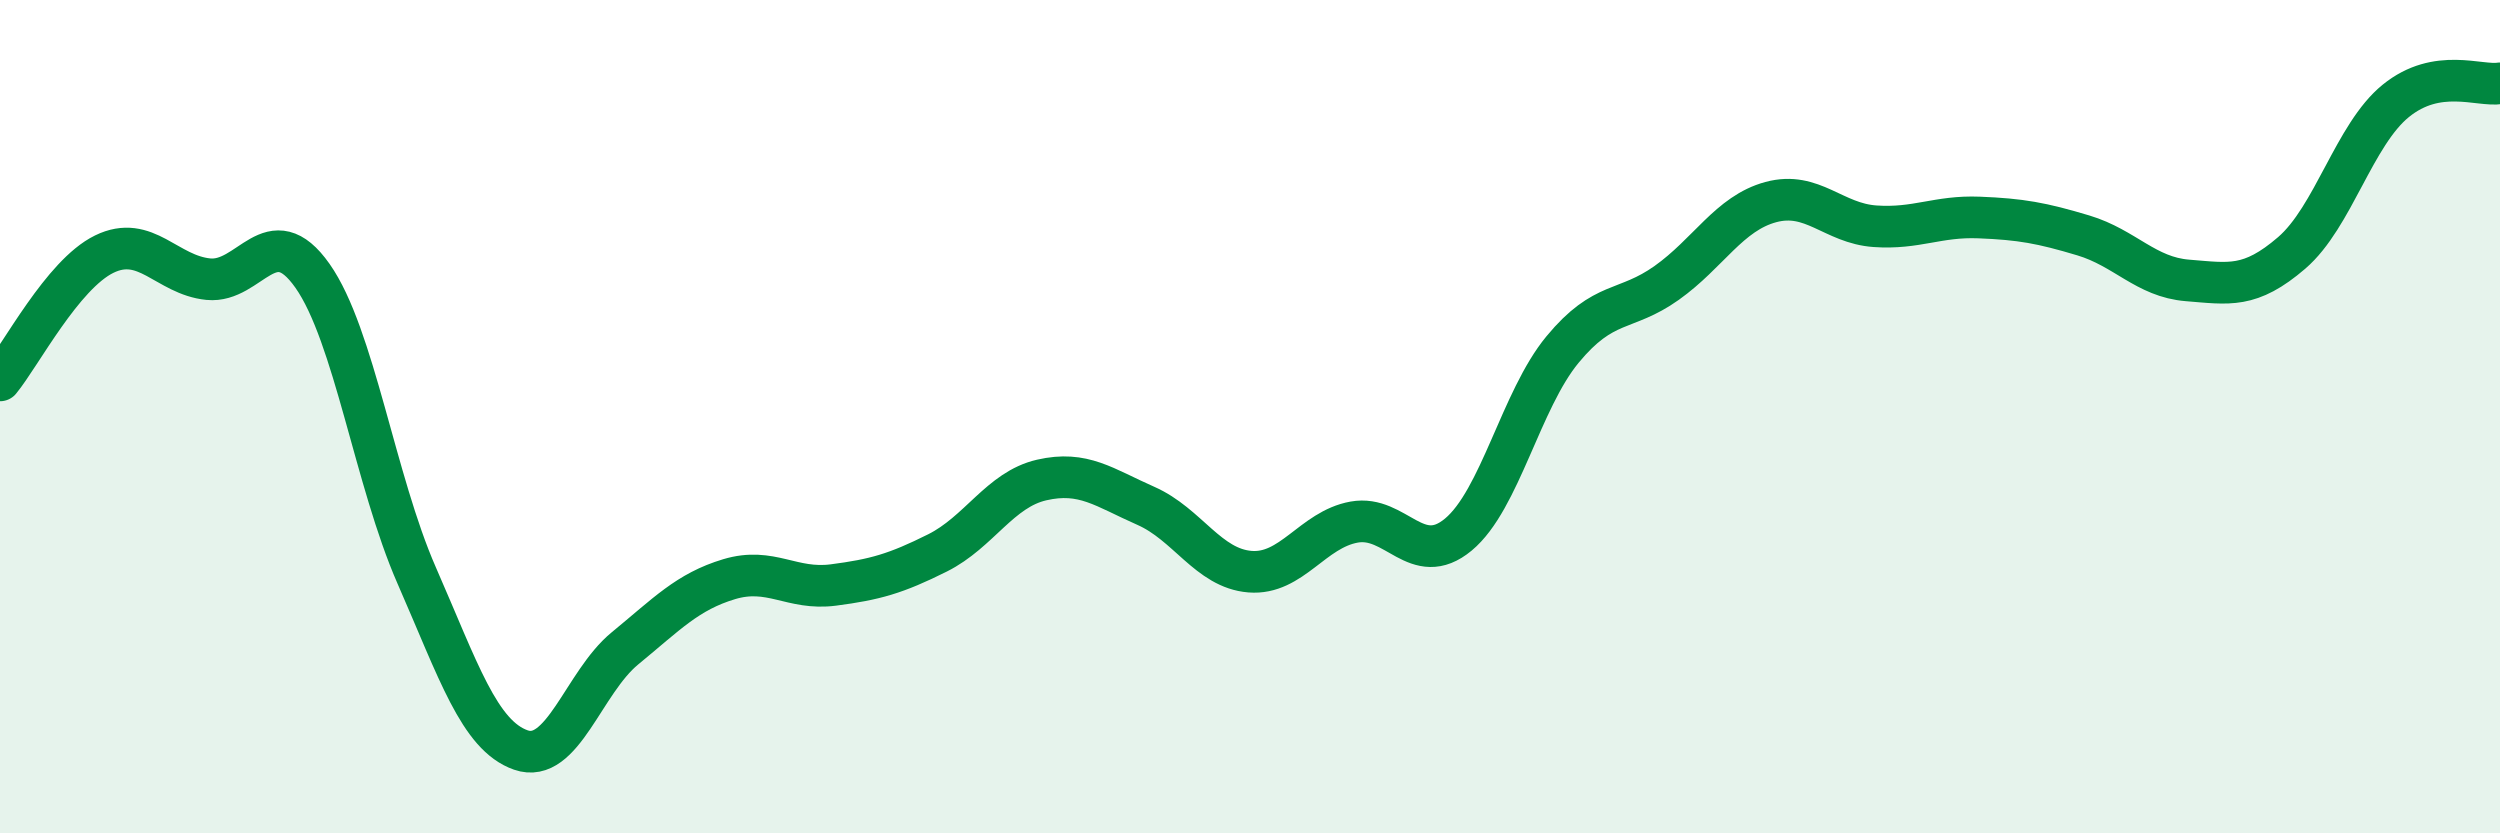
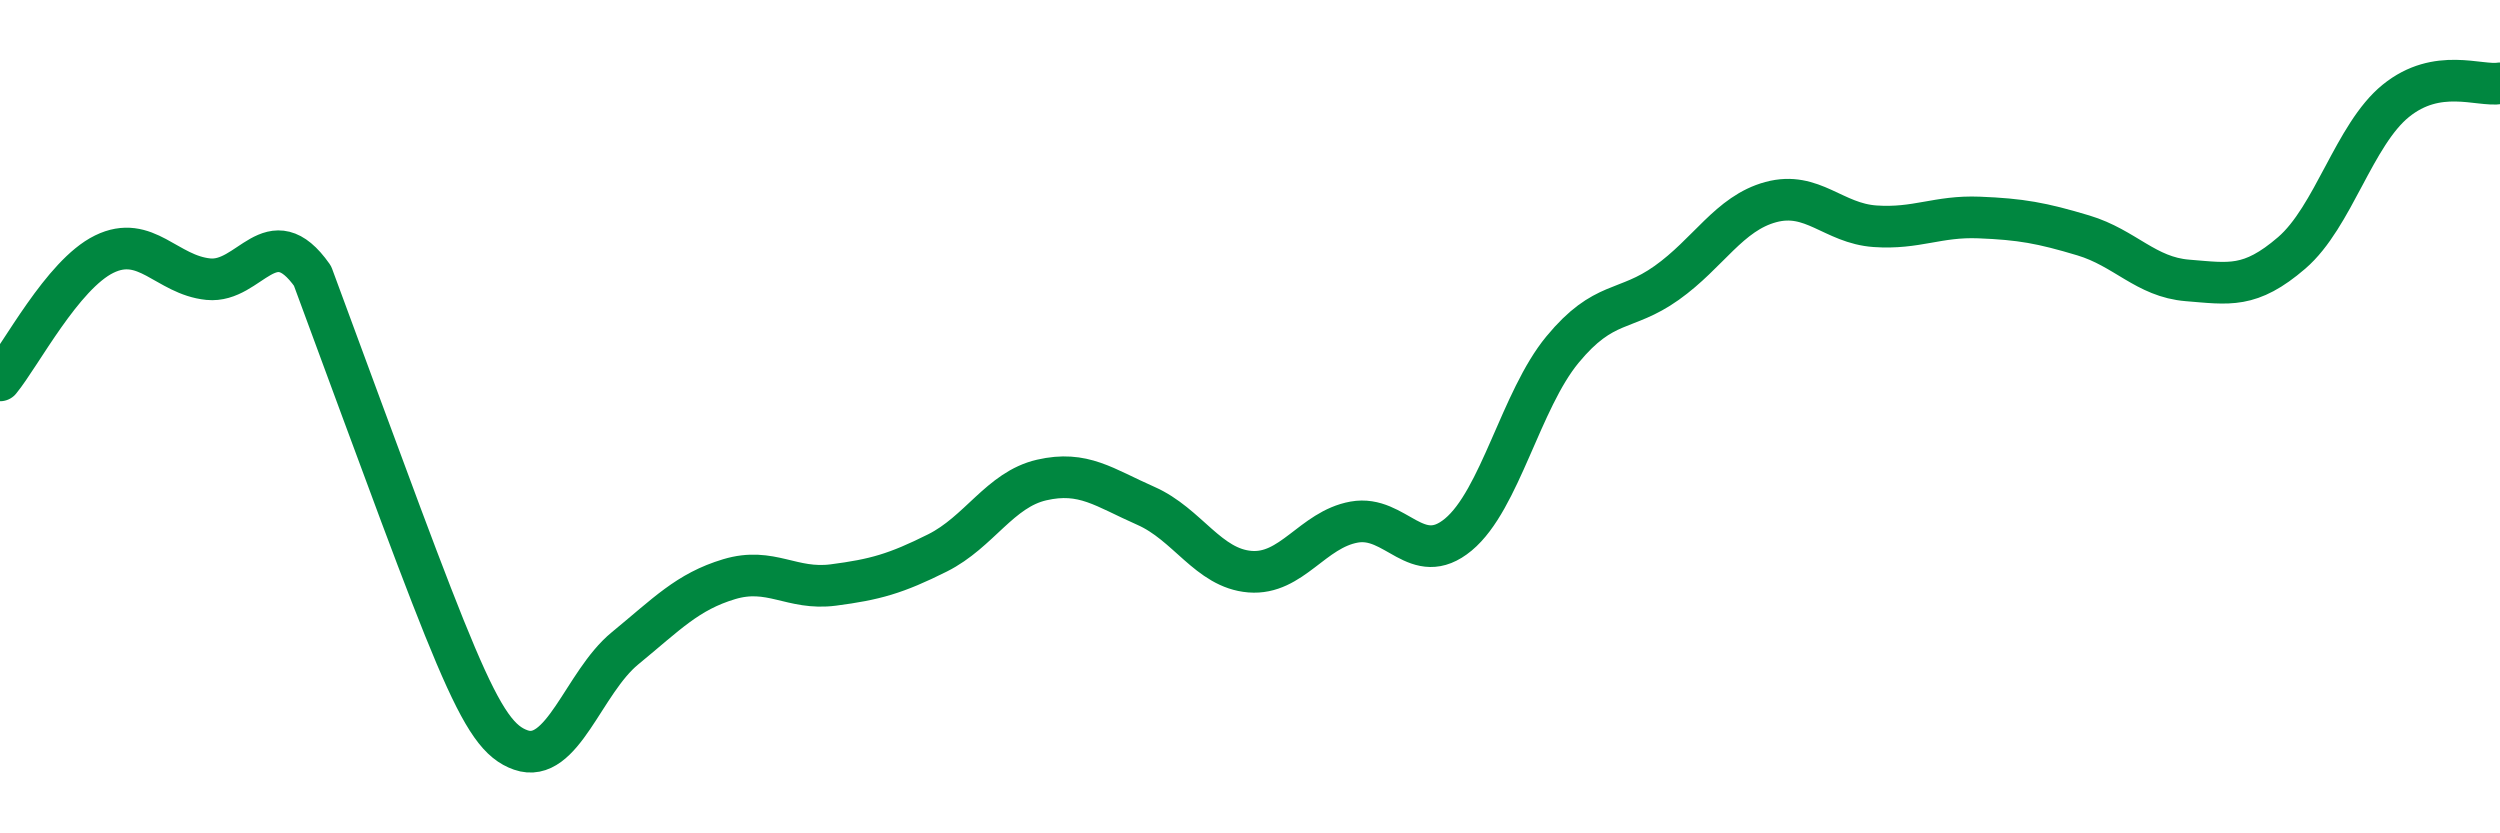
<svg xmlns="http://www.w3.org/2000/svg" width="60" height="20" viewBox="0 0 60 20">
-   <path d="M 0,9.13 C 0.5,8.52 1.5,6.59 2.5,6.1 C 3.5,5.61 4,6.6 5,6.7 C 6,6.8 6.5,5.2 7.5,6.62 C 8.5,8.04 9,11.53 10,13.81 C 11,16.09 11.5,17.65 12.5,18 C 13.5,18.35 14,16.38 15,15.56 C 16,14.74 16.5,14.2 17.5,13.9 C 18.5,13.6 19,14.17 20,14.04 C 21,13.91 21.5,13.77 22.5,13.27 C 23.5,12.77 24,11.75 25,11.52 C 26,11.29 26.5,11.7 27.5,12.14 C 28.5,12.58 29,13.64 30,13.72 C 31,13.8 31.5,12.71 32.5,12.53 C 33.5,12.35 34,13.66 35,12.83 C 36,12 36.5,9.6 37.5,8.39 C 38.5,7.18 39,7.5 40,6.79 C 41,6.08 41.5,5.12 42.5,4.85 C 43.5,4.58 44,5.36 45,5.43 C 46,5.5 46.5,5.18 47.5,5.22 C 48.5,5.26 49,5.35 50,5.65 C 51,5.95 51.5,6.65 52.5,6.73 C 53.5,6.81 54,6.93 55,6.07 C 56,5.21 56.5,3.23 57.5,2.42 C 58.5,1.61 59.5,2.08 60,2L60 20L0 20Z" fill="#008740" opacity="0.1" stroke-linecap="round" stroke-linejoin="round" />
-   <path d="M 0,9.13 C 0.5,8.52 1.5,6.59 2.5,6.1 C 3.5,5.61 4,6.6 5,6.7 C 6,6.8 6.5,5.2 7.5,6.62 C 8.5,8.04 9,11.53 10,13.81 C 11,16.09 11.5,17.65 12.5,18 C 13.5,18.35 14,16.38 15,15.56 C 16,14.74 16.5,14.2 17.5,13.9 C 18.5,13.6 19,14.17 20,14.04 C 21,13.91 21.5,13.77 22.5,13.27 C 23.5,12.77 24,11.75 25,11.52 C 26,11.29 26.5,11.7 27.5,12.14 C 28.5,12.58 29,13.64 30,13.72 C 31,13.8 31.5,12.71 32.5,12.53 C 33.5,12.35 34,13.66 35,12.83 C 36,12 36.5,9.6 37.5,8.39 C 38.5,7.18 39,7.5 40,6.79 C 41,6.08 41.5,5.12 42.5,4.85 C 43.5,4.58 44,5.36 45,5.43 C 46,5.5 46.5,5.18 47.5,5.22 C 48.5,5.26 49,5.35 50,5.65 C 51,5.95 51.5,6.65 52.5,6.73 C 53.5,6.81 54,6.93 55,6.07 C 56,5.21 56.5,3.23 57.5,2.42 C 58.5,1.61 59.5,2.08 60,2" stroke="#008740" stroke-width="1" fill="none" stroke-linecap="round" stroke-linejoin="round" />
+   <path d="M 0,9.13 C 0.5,8.52 1.5,6.59 2.5,6.1 C 3.5,5.61 4,6.6 5,6.7 C 6,6.8 6.5,5.2 7.5,6.62 C 11,16.09 11.5,17.65 12.5,18 C 13.5,18.35 14,16.38 15,15.56 C 16,14.74 16.5,14.2 17.5,13.9 C 18.5,13.6 19,14.17 20,14.04 C 21,13.91 21.5,13.77 22.5,13.27 C 23.5,12.77 24,11.75 25,11.52 C 26,11.29 26.5,11.7 27.5,12.14 C 28.5,12.58 29,13.64 30,13.72 C 31,13.8 31.5,12.71 32.5,12.53 C 33.5,12.35 34,13.66 35,12.83 C 36,12 36.5,9.6 37.5,8.39 C 38.5,7.18 39,7.5 40,6.79 C 41,6.08 41.5,5.12 42.5,4.85 C 43.5,4.58 44,5.36 45,5.43 C 46,5.5 46.5,5.18 47.5,5.22 C 48.5,5.26 49,5.35 50,5.65 C 51,5.95 51.5,6.65 52.5,6.73 C 53.5,6.81 54,6.93 55,6.07 C 56,5.21 56.5,3.23 57.5,2.42 C 58.5,1.61 59.5,2.08 60,2" stroke="#008740" stroke-width="1" fill="none" stroke-linecap="round" stroke-linejoin="round" />
</svg>